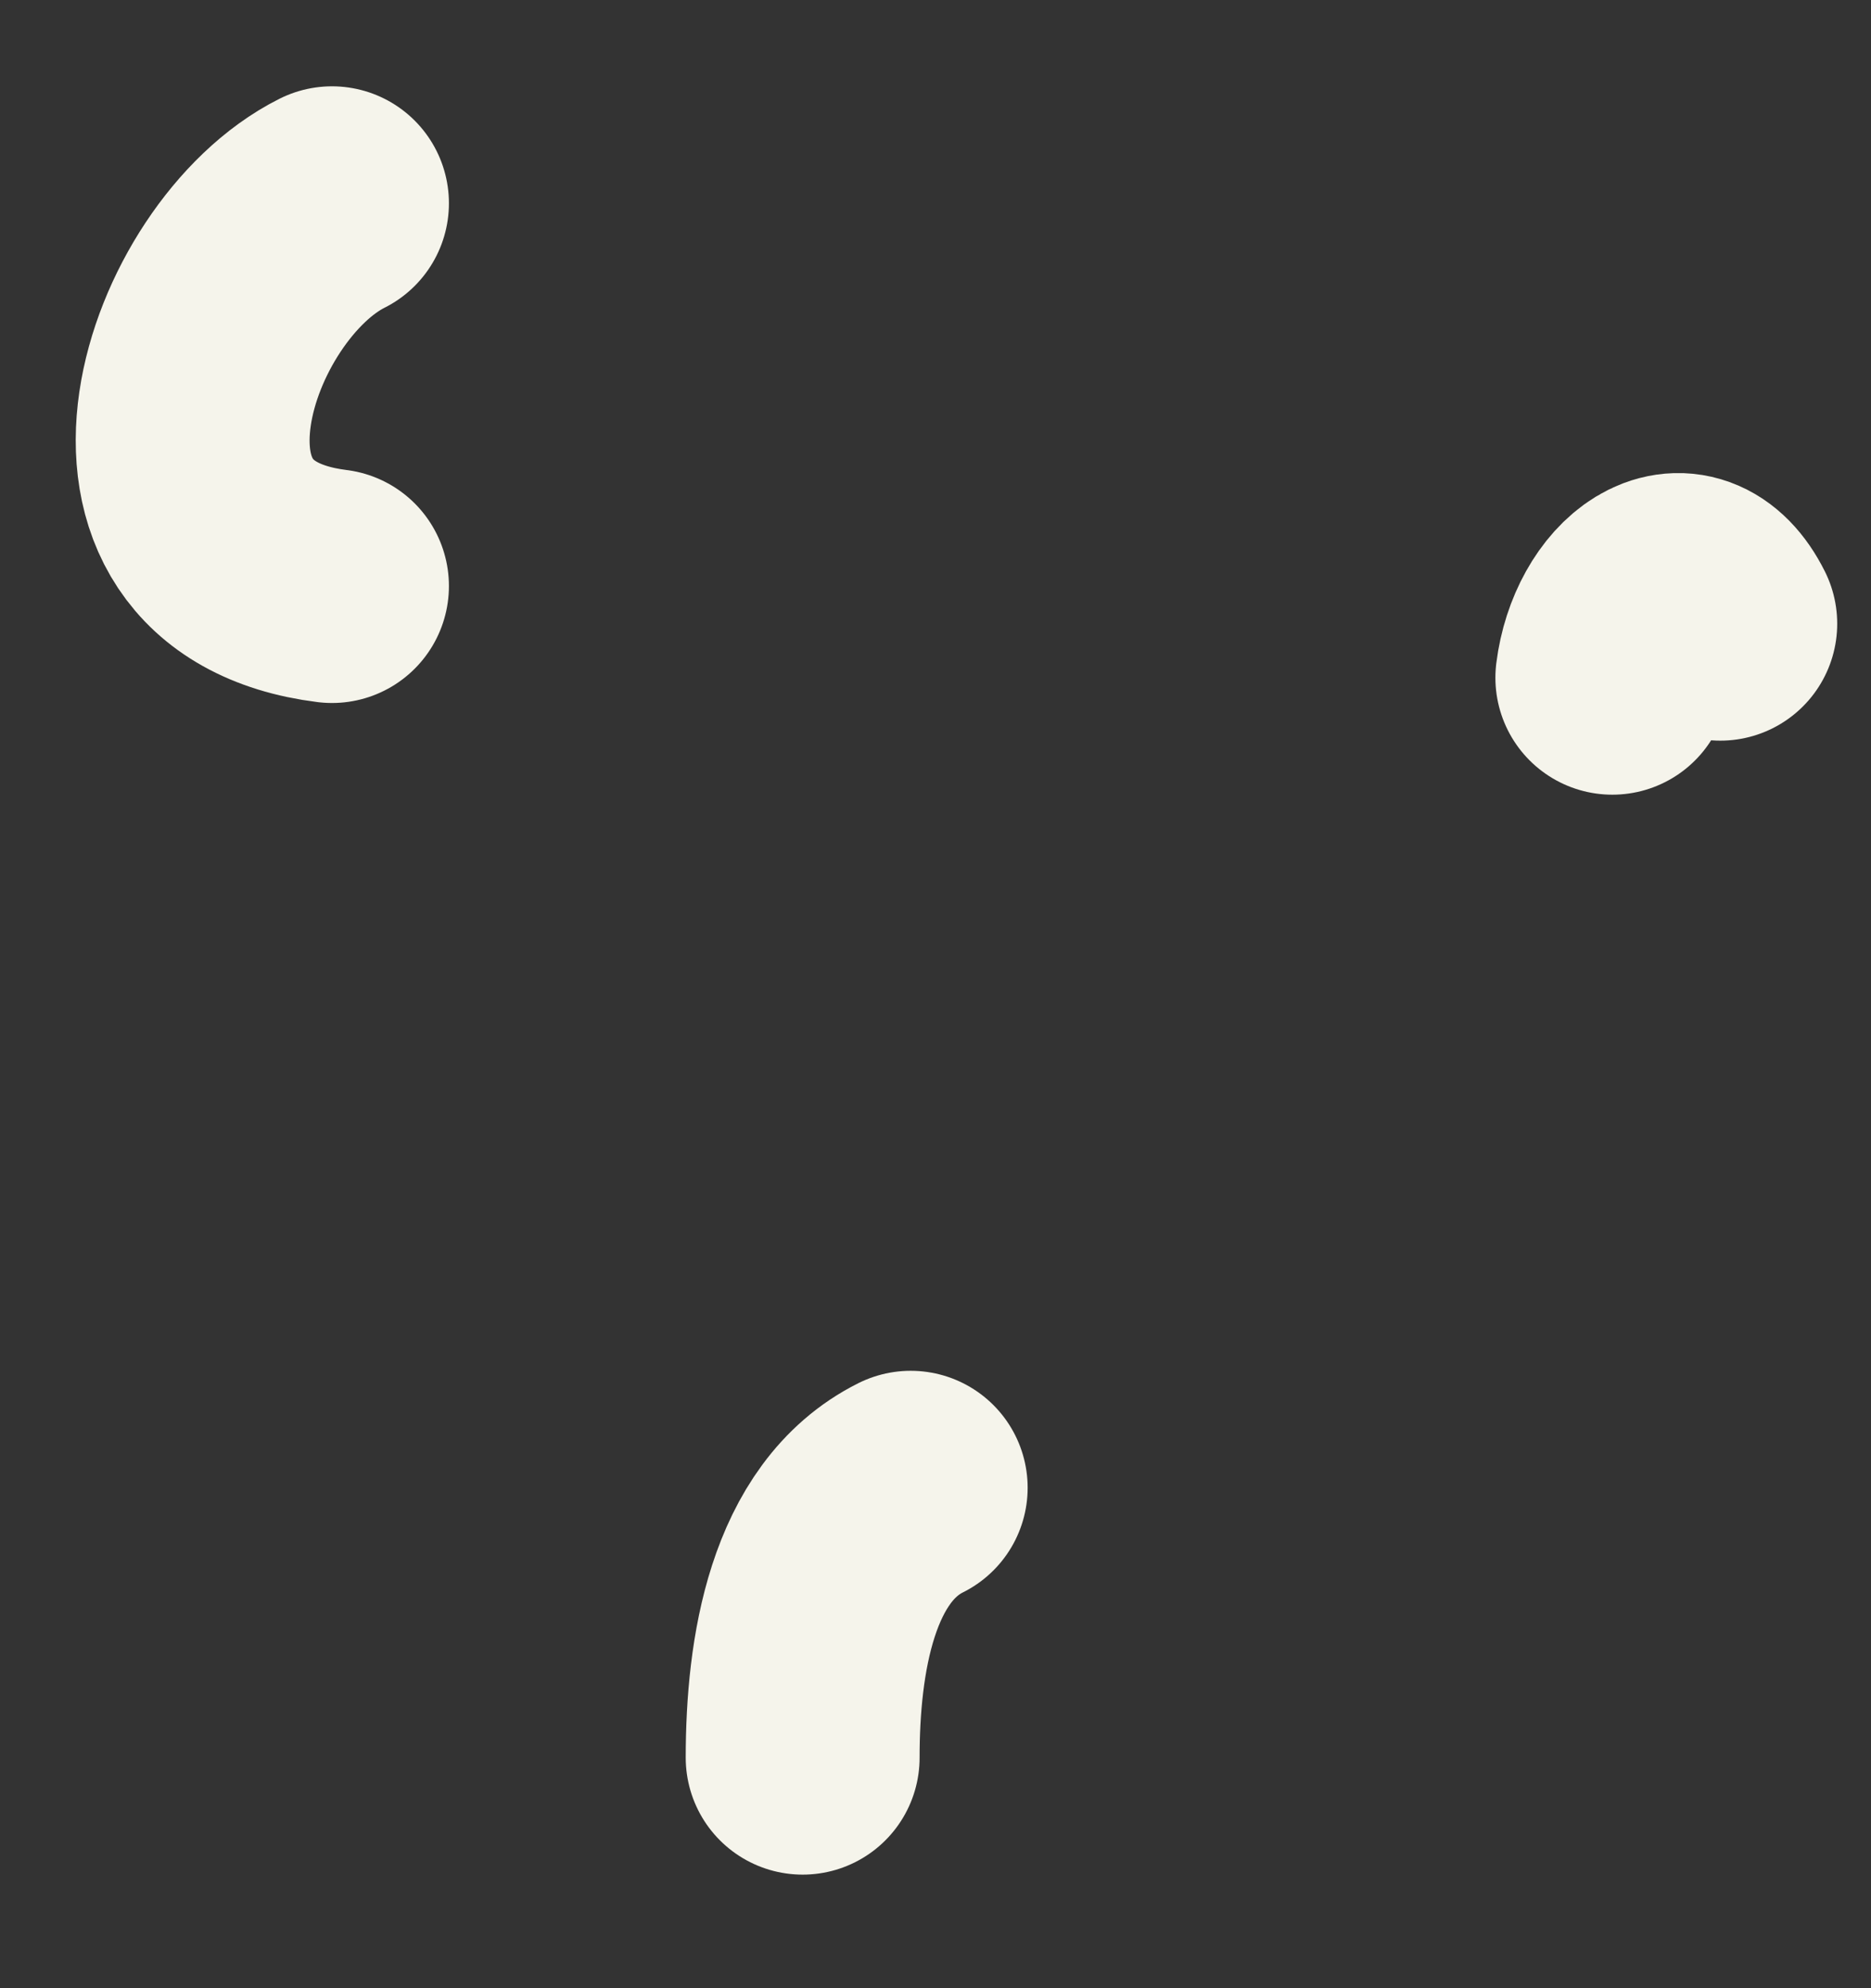
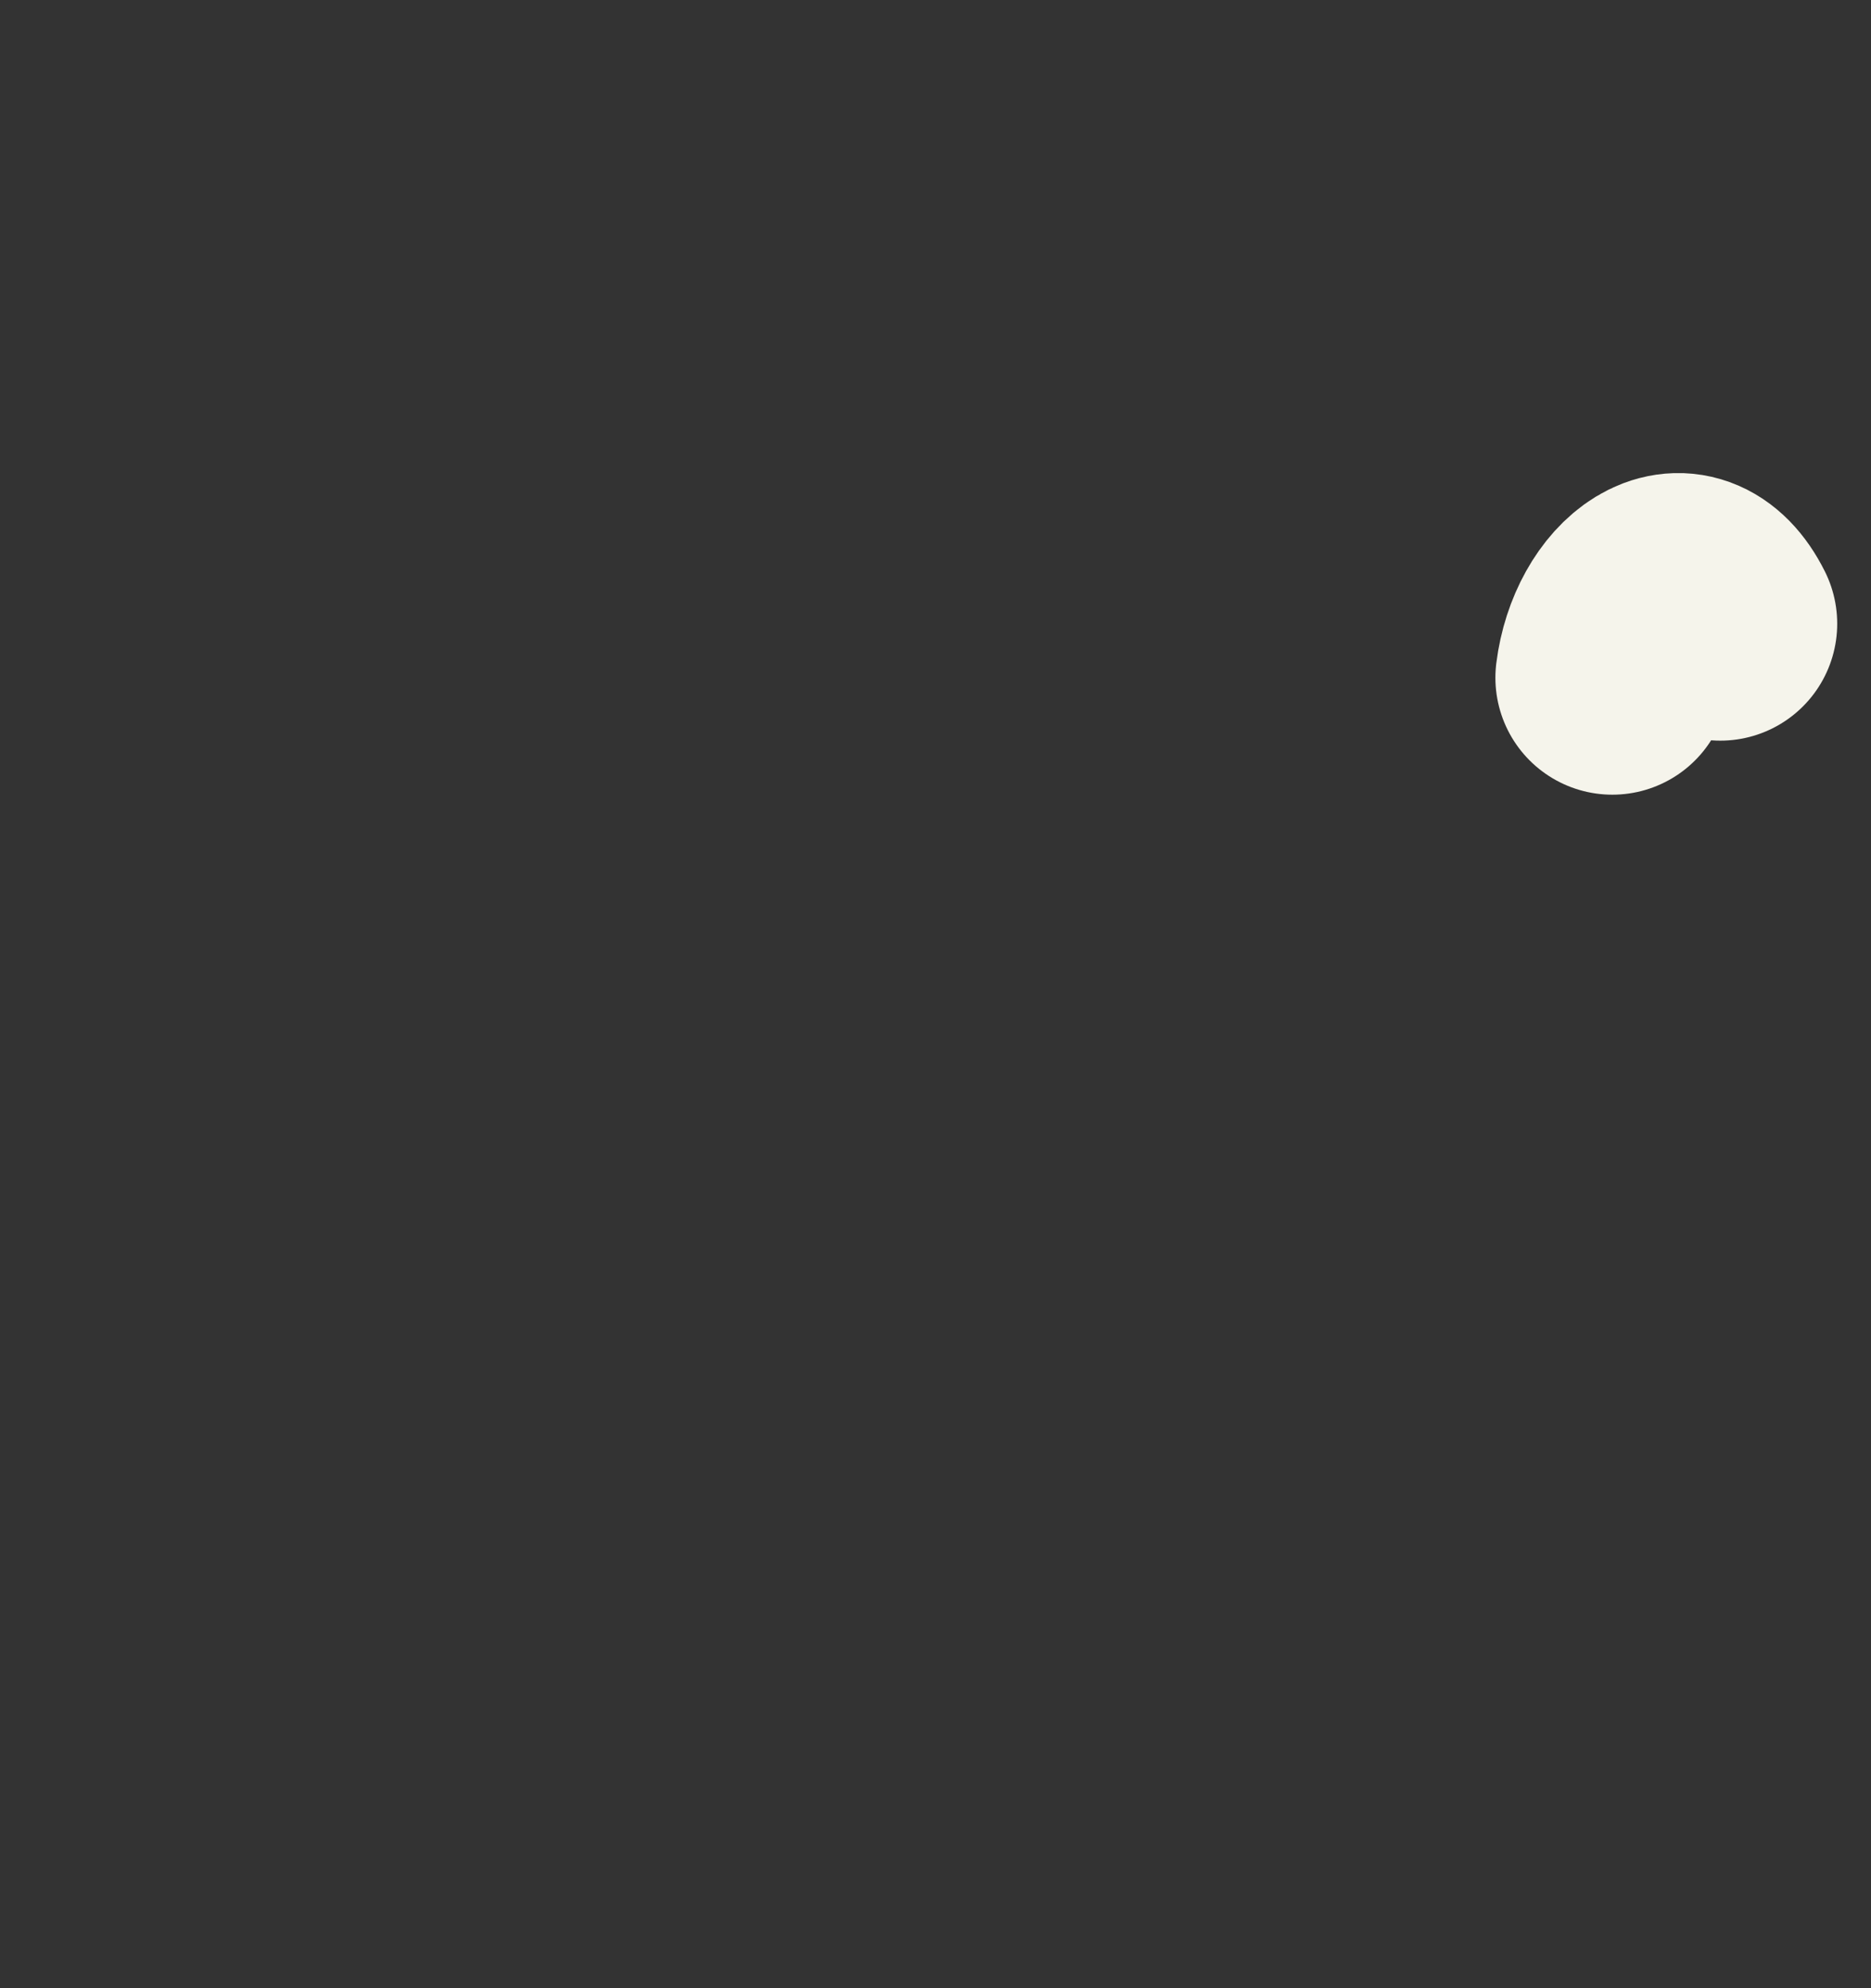
<svg xmlns="http://www.w3.org/2000/svg" width="16" height="17" viewBox="0 0 16 17" fill="none">
  <rect x="0" y="0" width="16" height="17" fill="#333333" stroke="none" />
-   <path d="M2.839 5.011C0.859 4.764 1.696 2.31 2.839 1.738" stroke="#F5F4EB" stroke-width="2" stroke-linecap="round" />
  <path d="M13.788 5.795C13.867 5.162 14.411 4.732 14.711 5.333" stroke="#F5F4EB" stroke-width="2" stroke-linecap="round" />
-   <path d="M6.864 15.029C6.864 14.155 7.029 13.1 7.788 12.721" stroke="#F5F4EB" stroke-width="2" stroke-linecap="round" />
</svg>